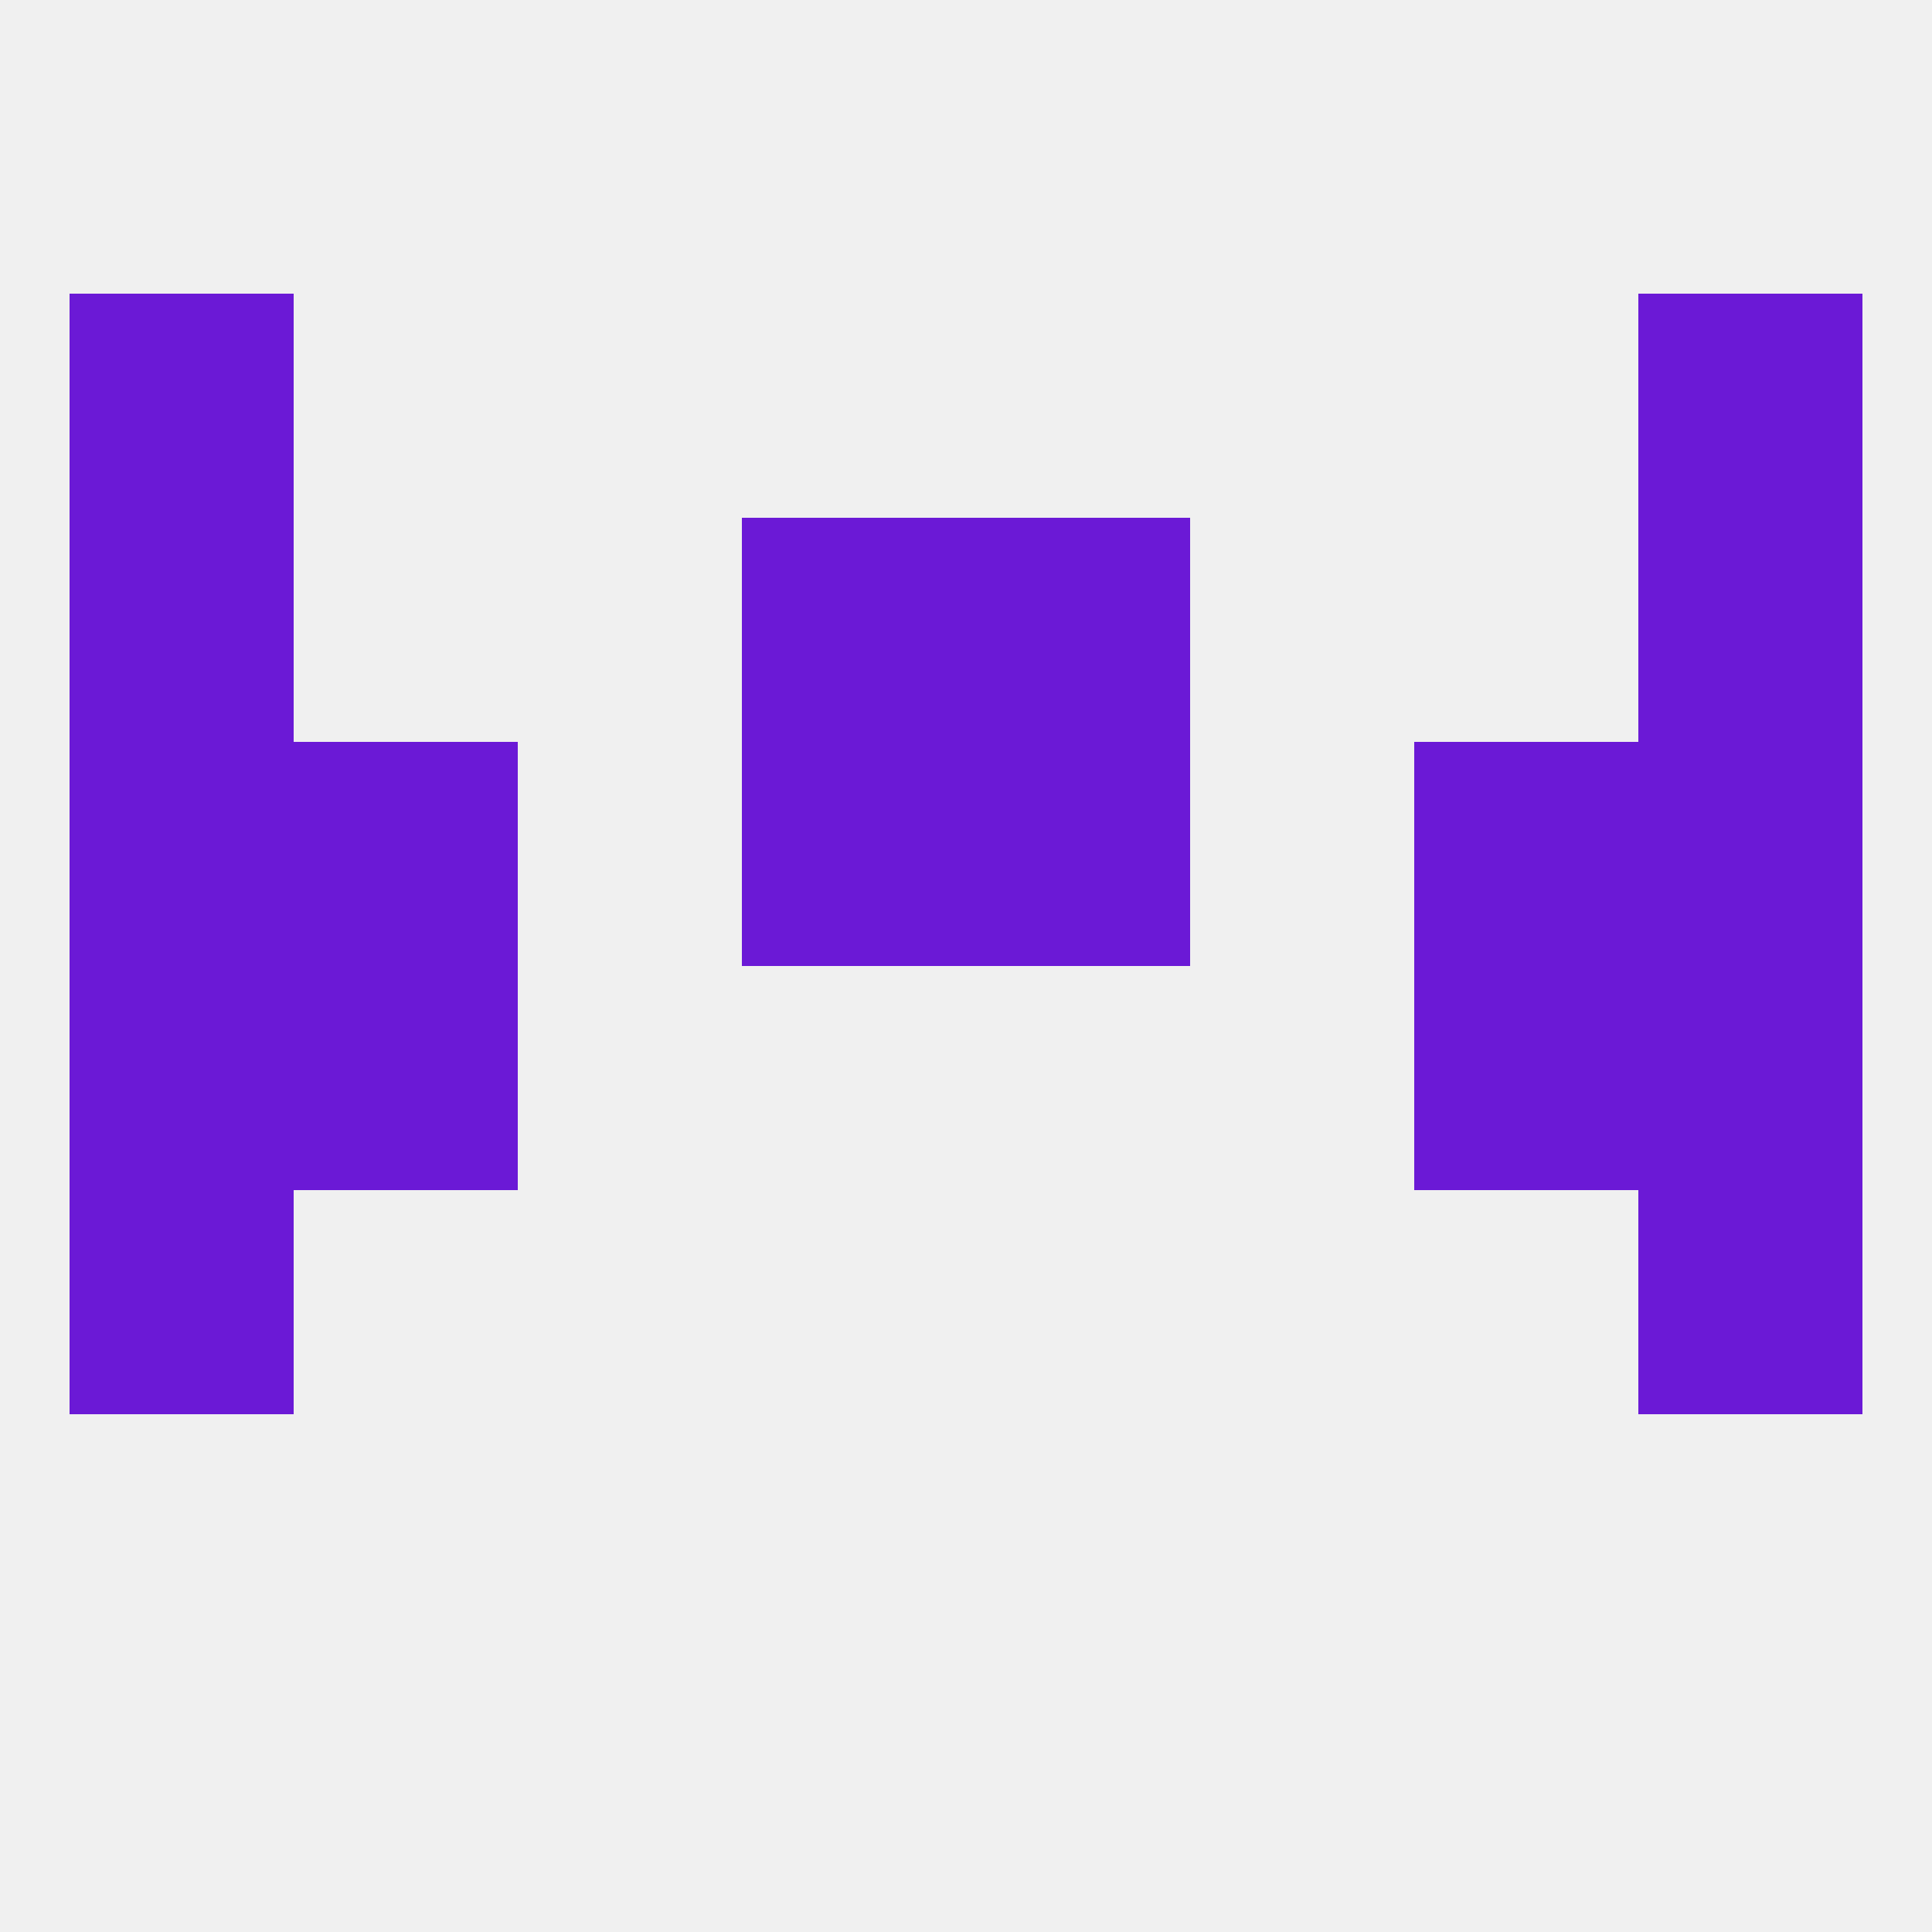
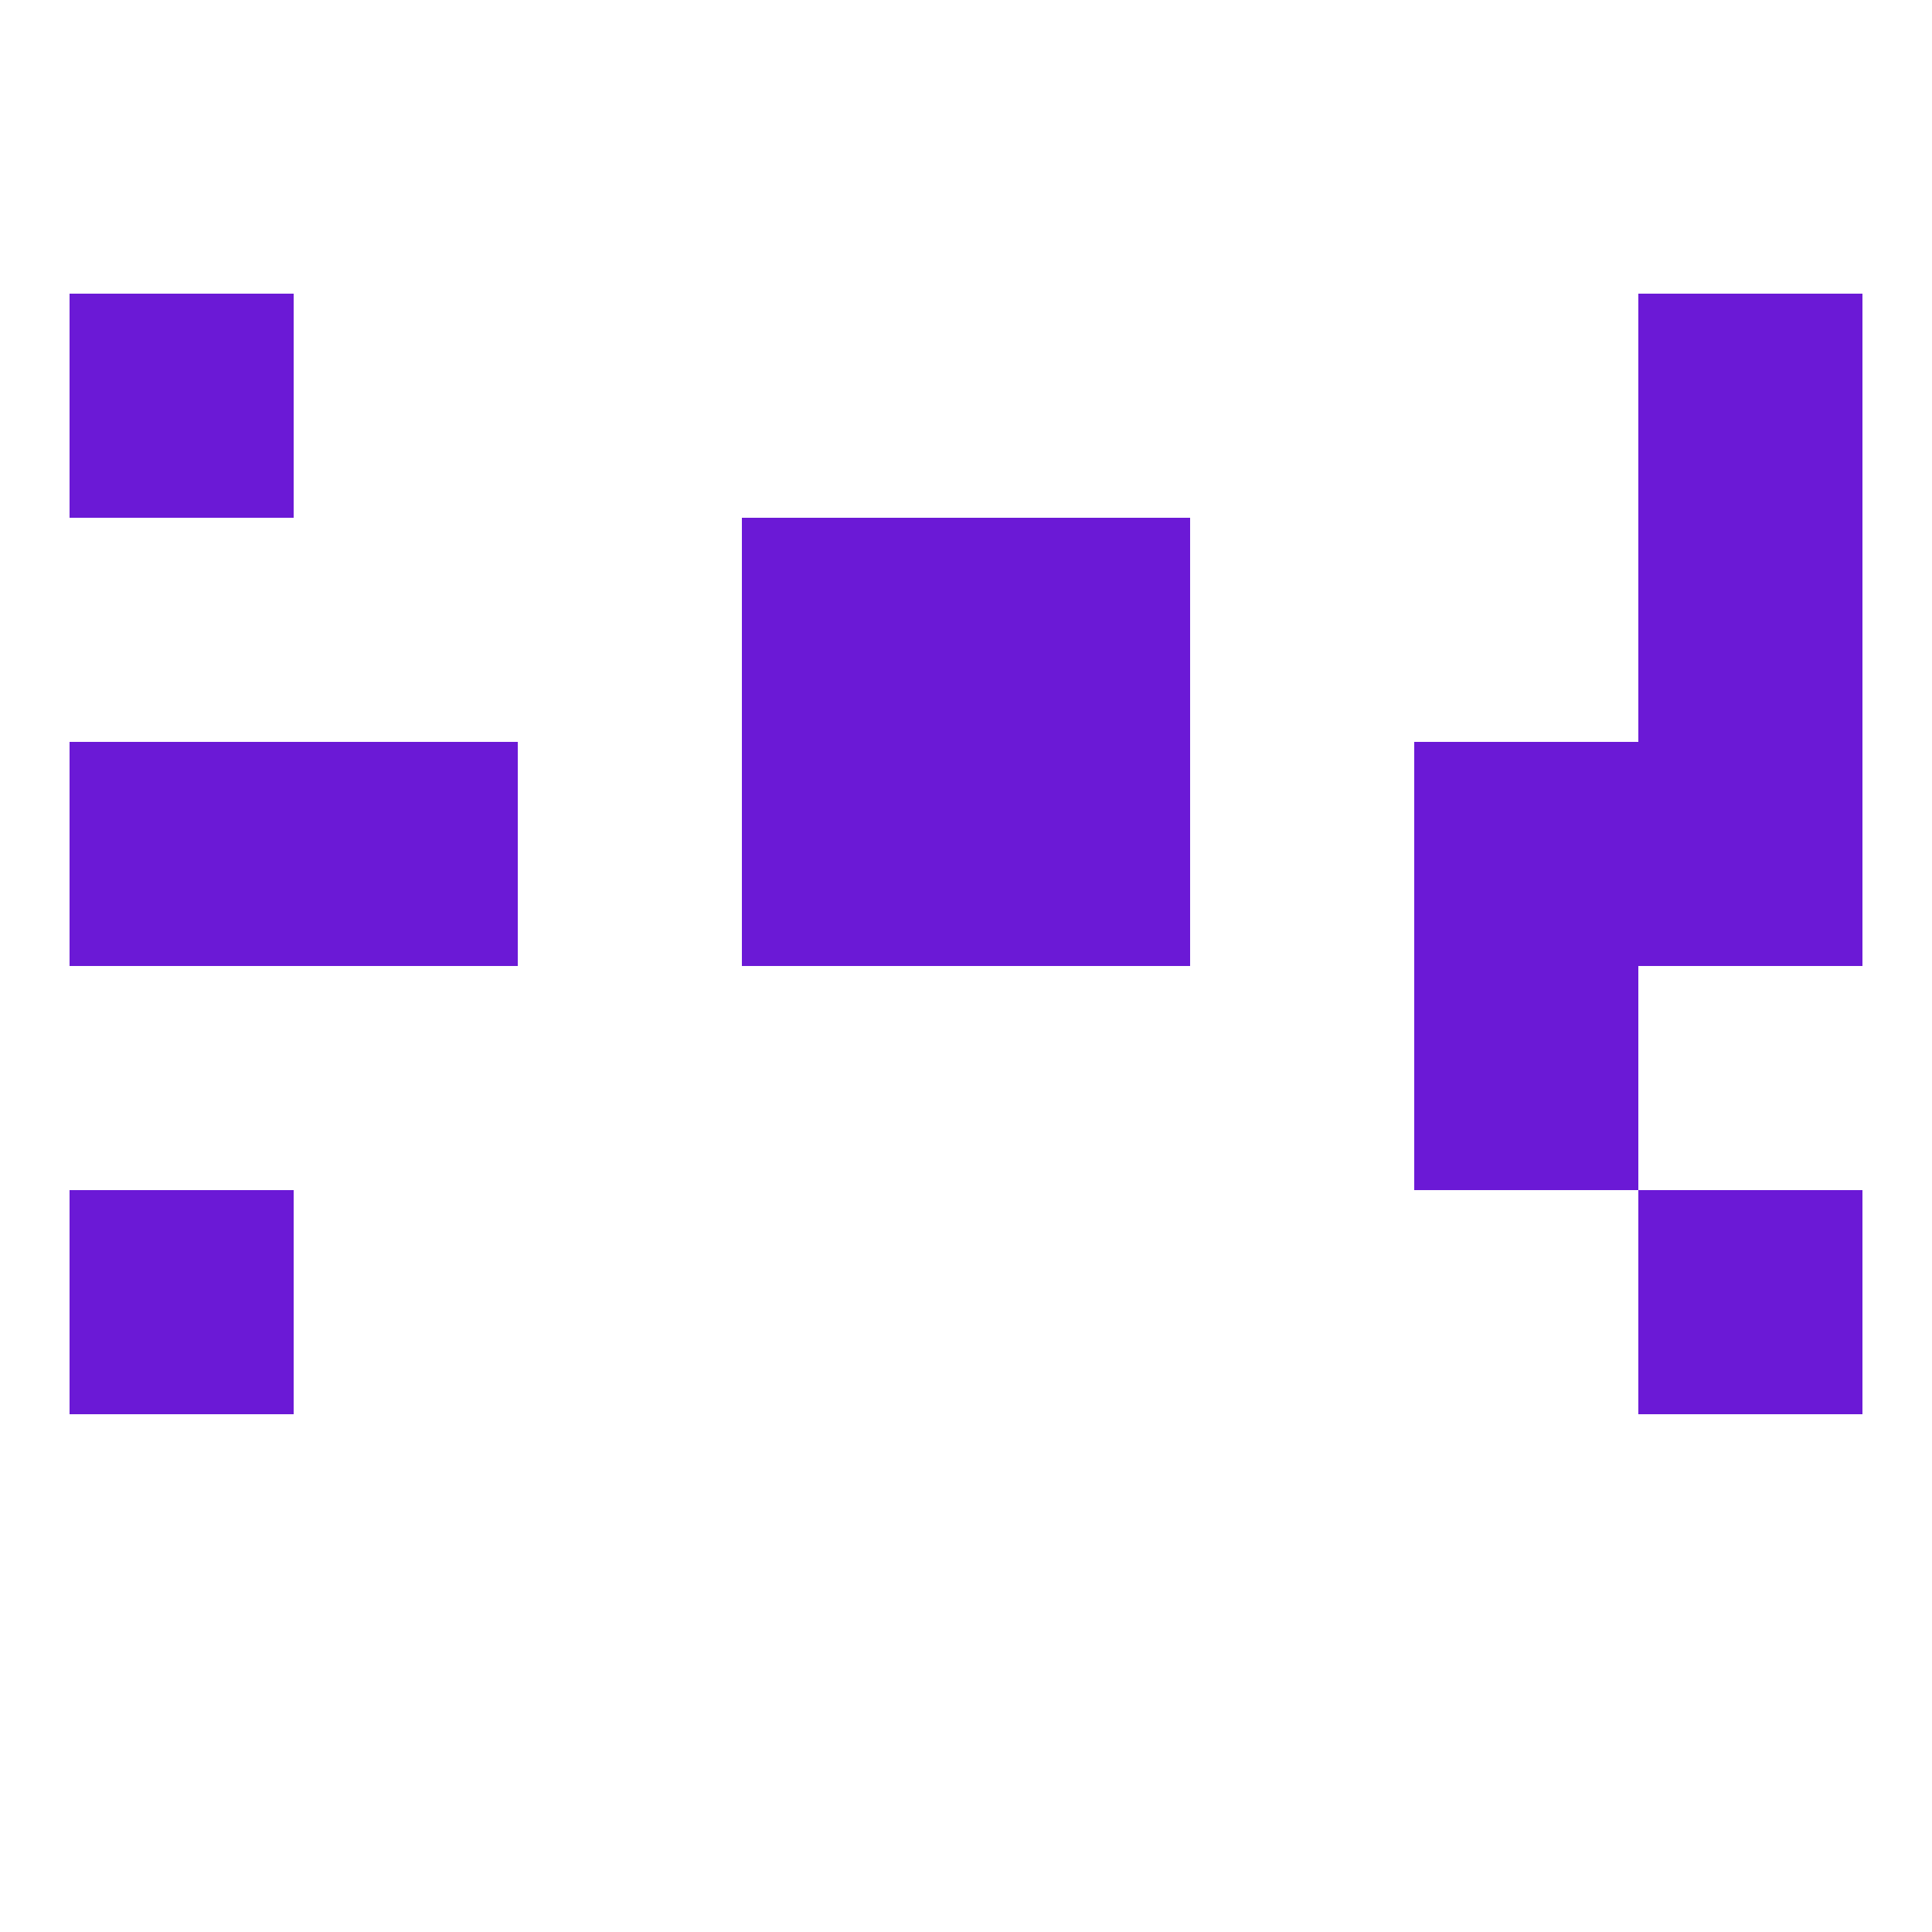
<svg xmlns="http://www.w3.org/2000/svg" version="1.1" baseprofile="full" width="250" height="250" viewBox="0 0 250 250">
-   <rect width="100%" height="100%" fill="rgba(240,240,240,255)" />
  <rect x="183" y="125" width="29" height="29" fill="rgba(107,25,214,255)" />
-   <rect x="9" y="125" width="29" height="29" fill="rgba(107,25,214,255)" />
-   <rect x="212" y="125" width="29" height="29" fill="rgba(107,25,214,255)" />
-   <rect x="38" y="125" width="29" height="29" fill="rgba(107,25,214,255)" />
  <rect x="212" y="154" width="29" height="29" fill="rgba(107,25,214,255)" />
  <rect x="9" y="154" width="29" height="29" fill="rgba(107,25,214,255)" />
  <rect x="125" y="96" width="29" height="29" fill="rgba(107,25,214,255)" />
  <rect x="38" y="96" width="29" height="29" fill="rgba(107,25,214,255)" />
  <rect x="183" y="96" width="29" height="29" fill="rgba(107,25,214,255)" />
  <rect x="9" y="96" width="29" height="29" fill="rgba(107,25,214,255)" />
  <rect x="212" y="96" width="29" height="29" fill="rgba(107,25,214,255)" />
  <rect x="96" y="96" width="29" height="29" fill="rgba(107,25,214,255)" />
-   <rect x="9" y="67" width="29" height="29" fill="rgba(107,25,214,255)" />
  <rect x="212" y="67" width="29" height="29" fill="rgba(107,25,214,255)" />
  <rect x="96" y="67" width="29" height="29" fill="rgba(107,25,214,255)" />
  <rect x="125" y="67" width="29" height="29" fill="rgba(107,25,214,255)" />
  <rect x="9" y="38" width="29" height="29" fill="rgba(107,25,214,255)" />
  <rect x="212" y="38" width="29" height="29" fill="rgba(107,25,214,255)" />
</svg>